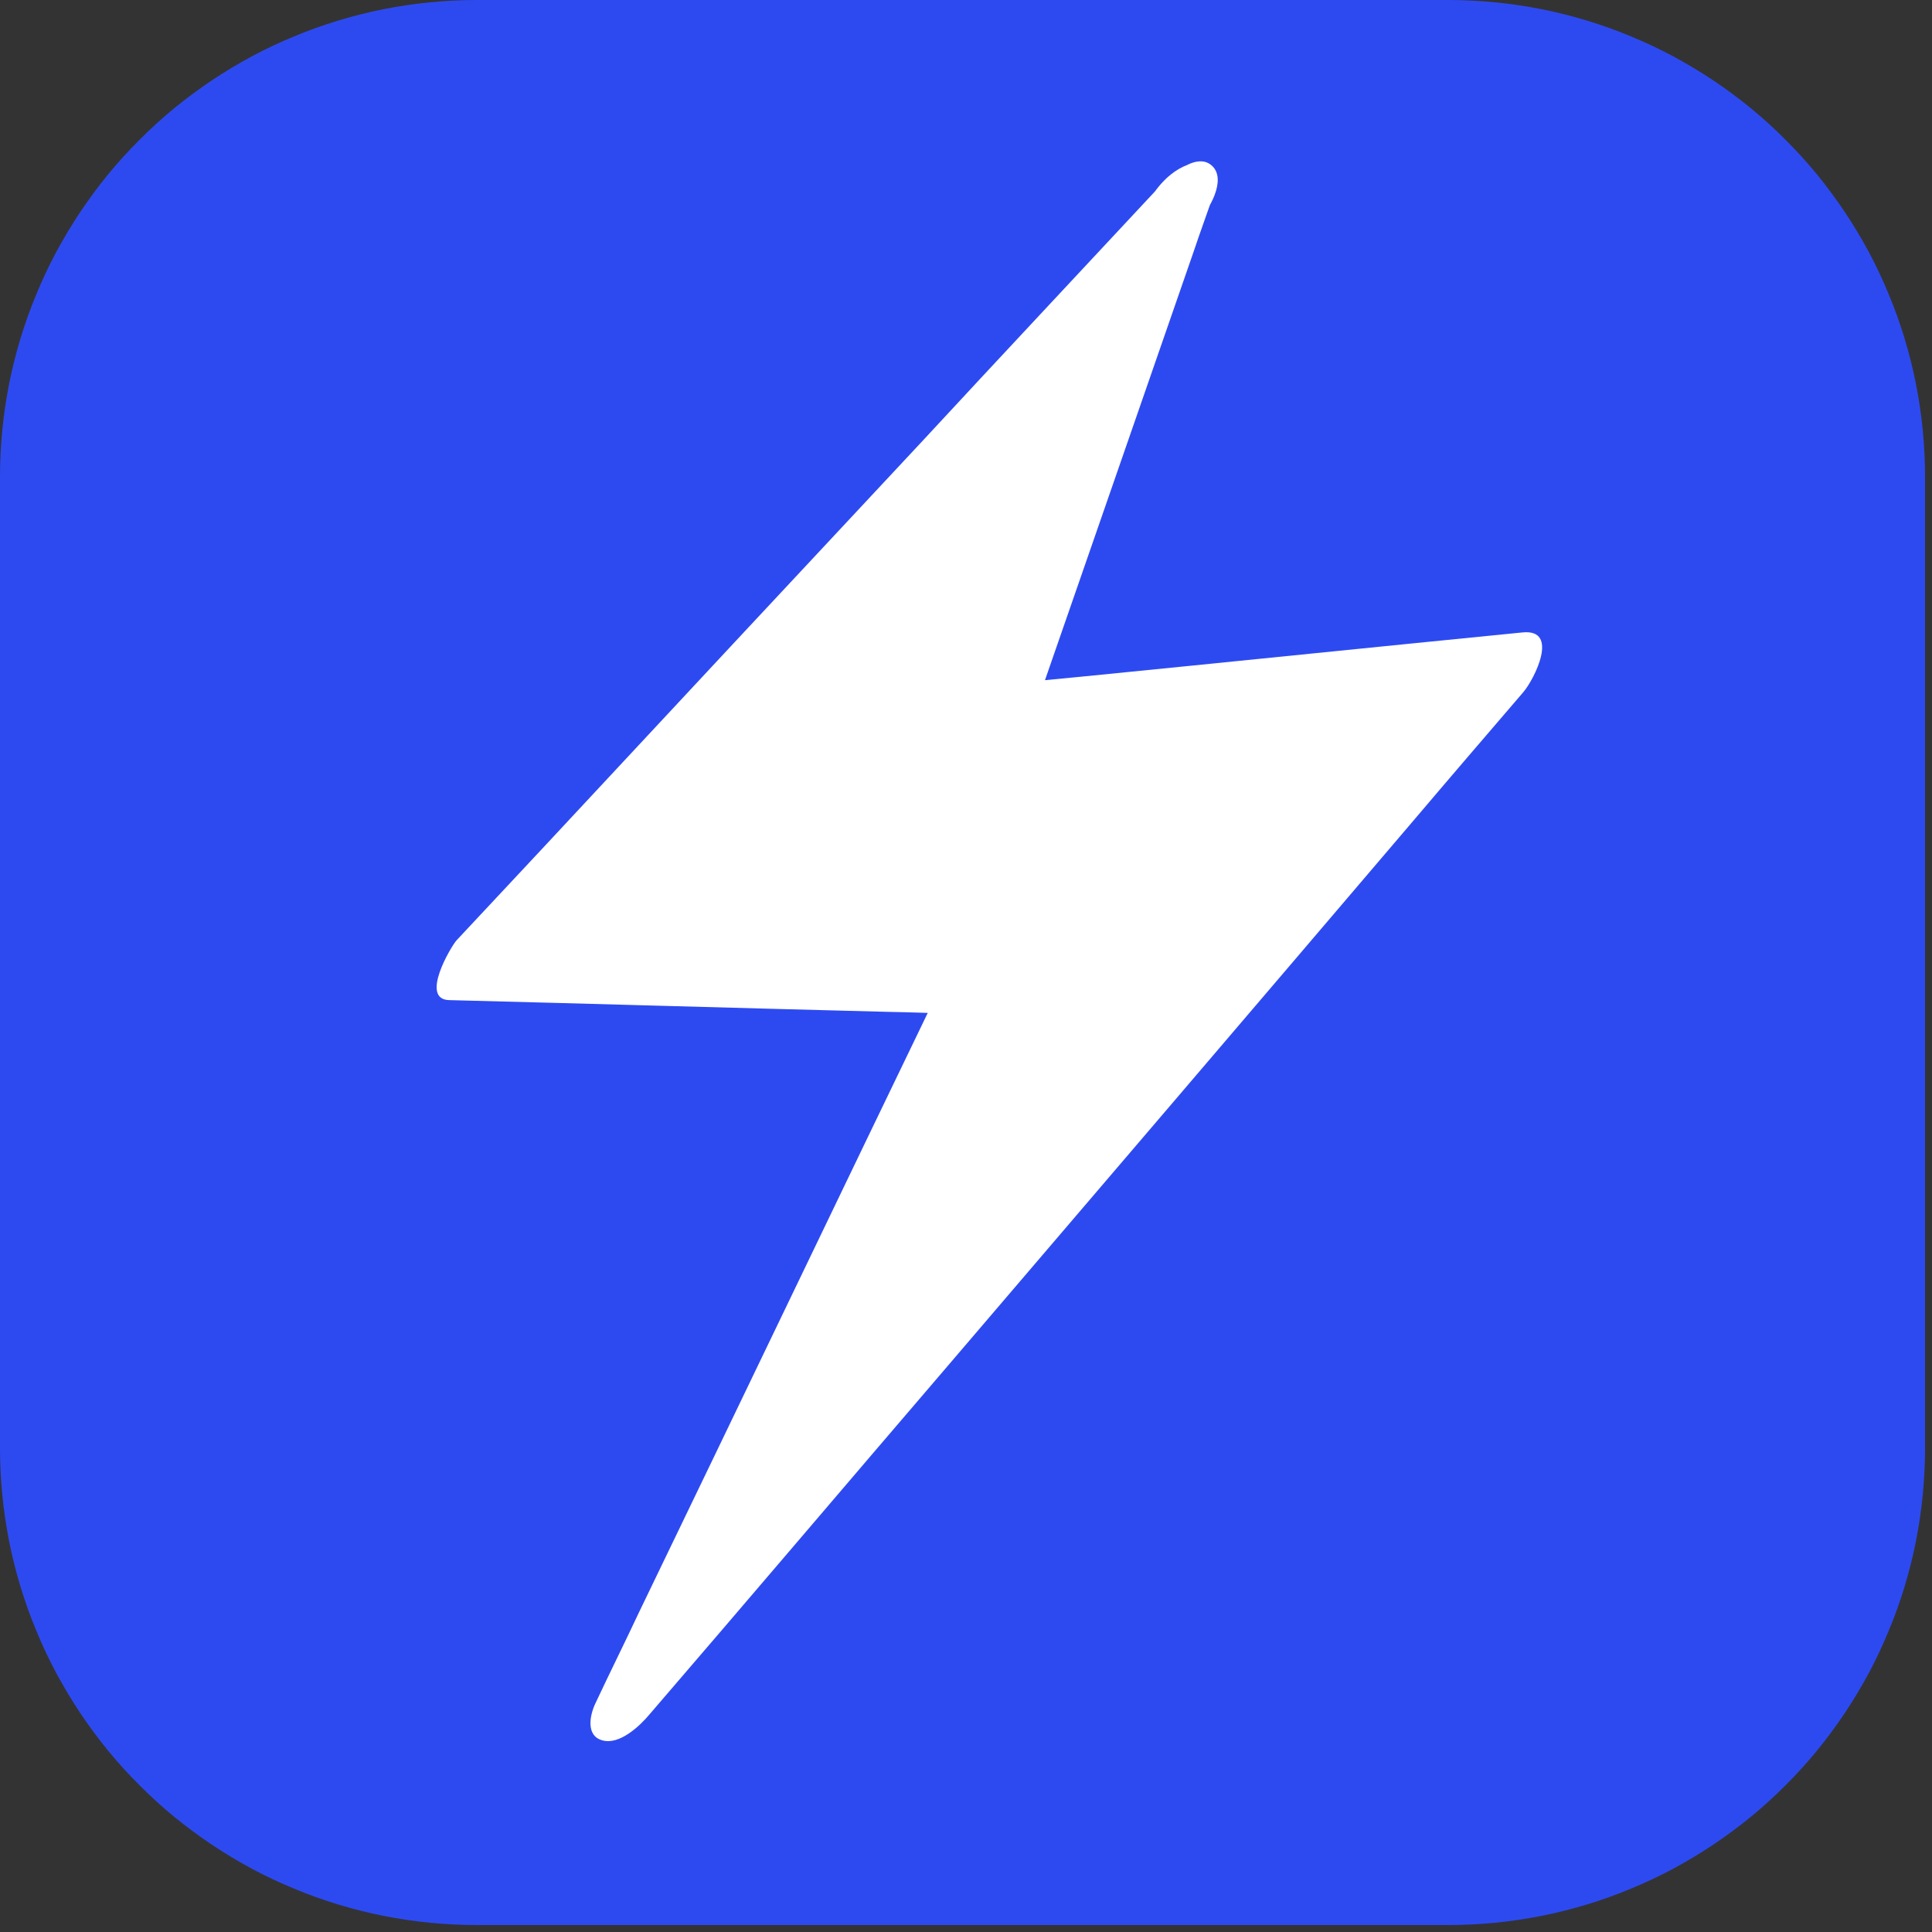
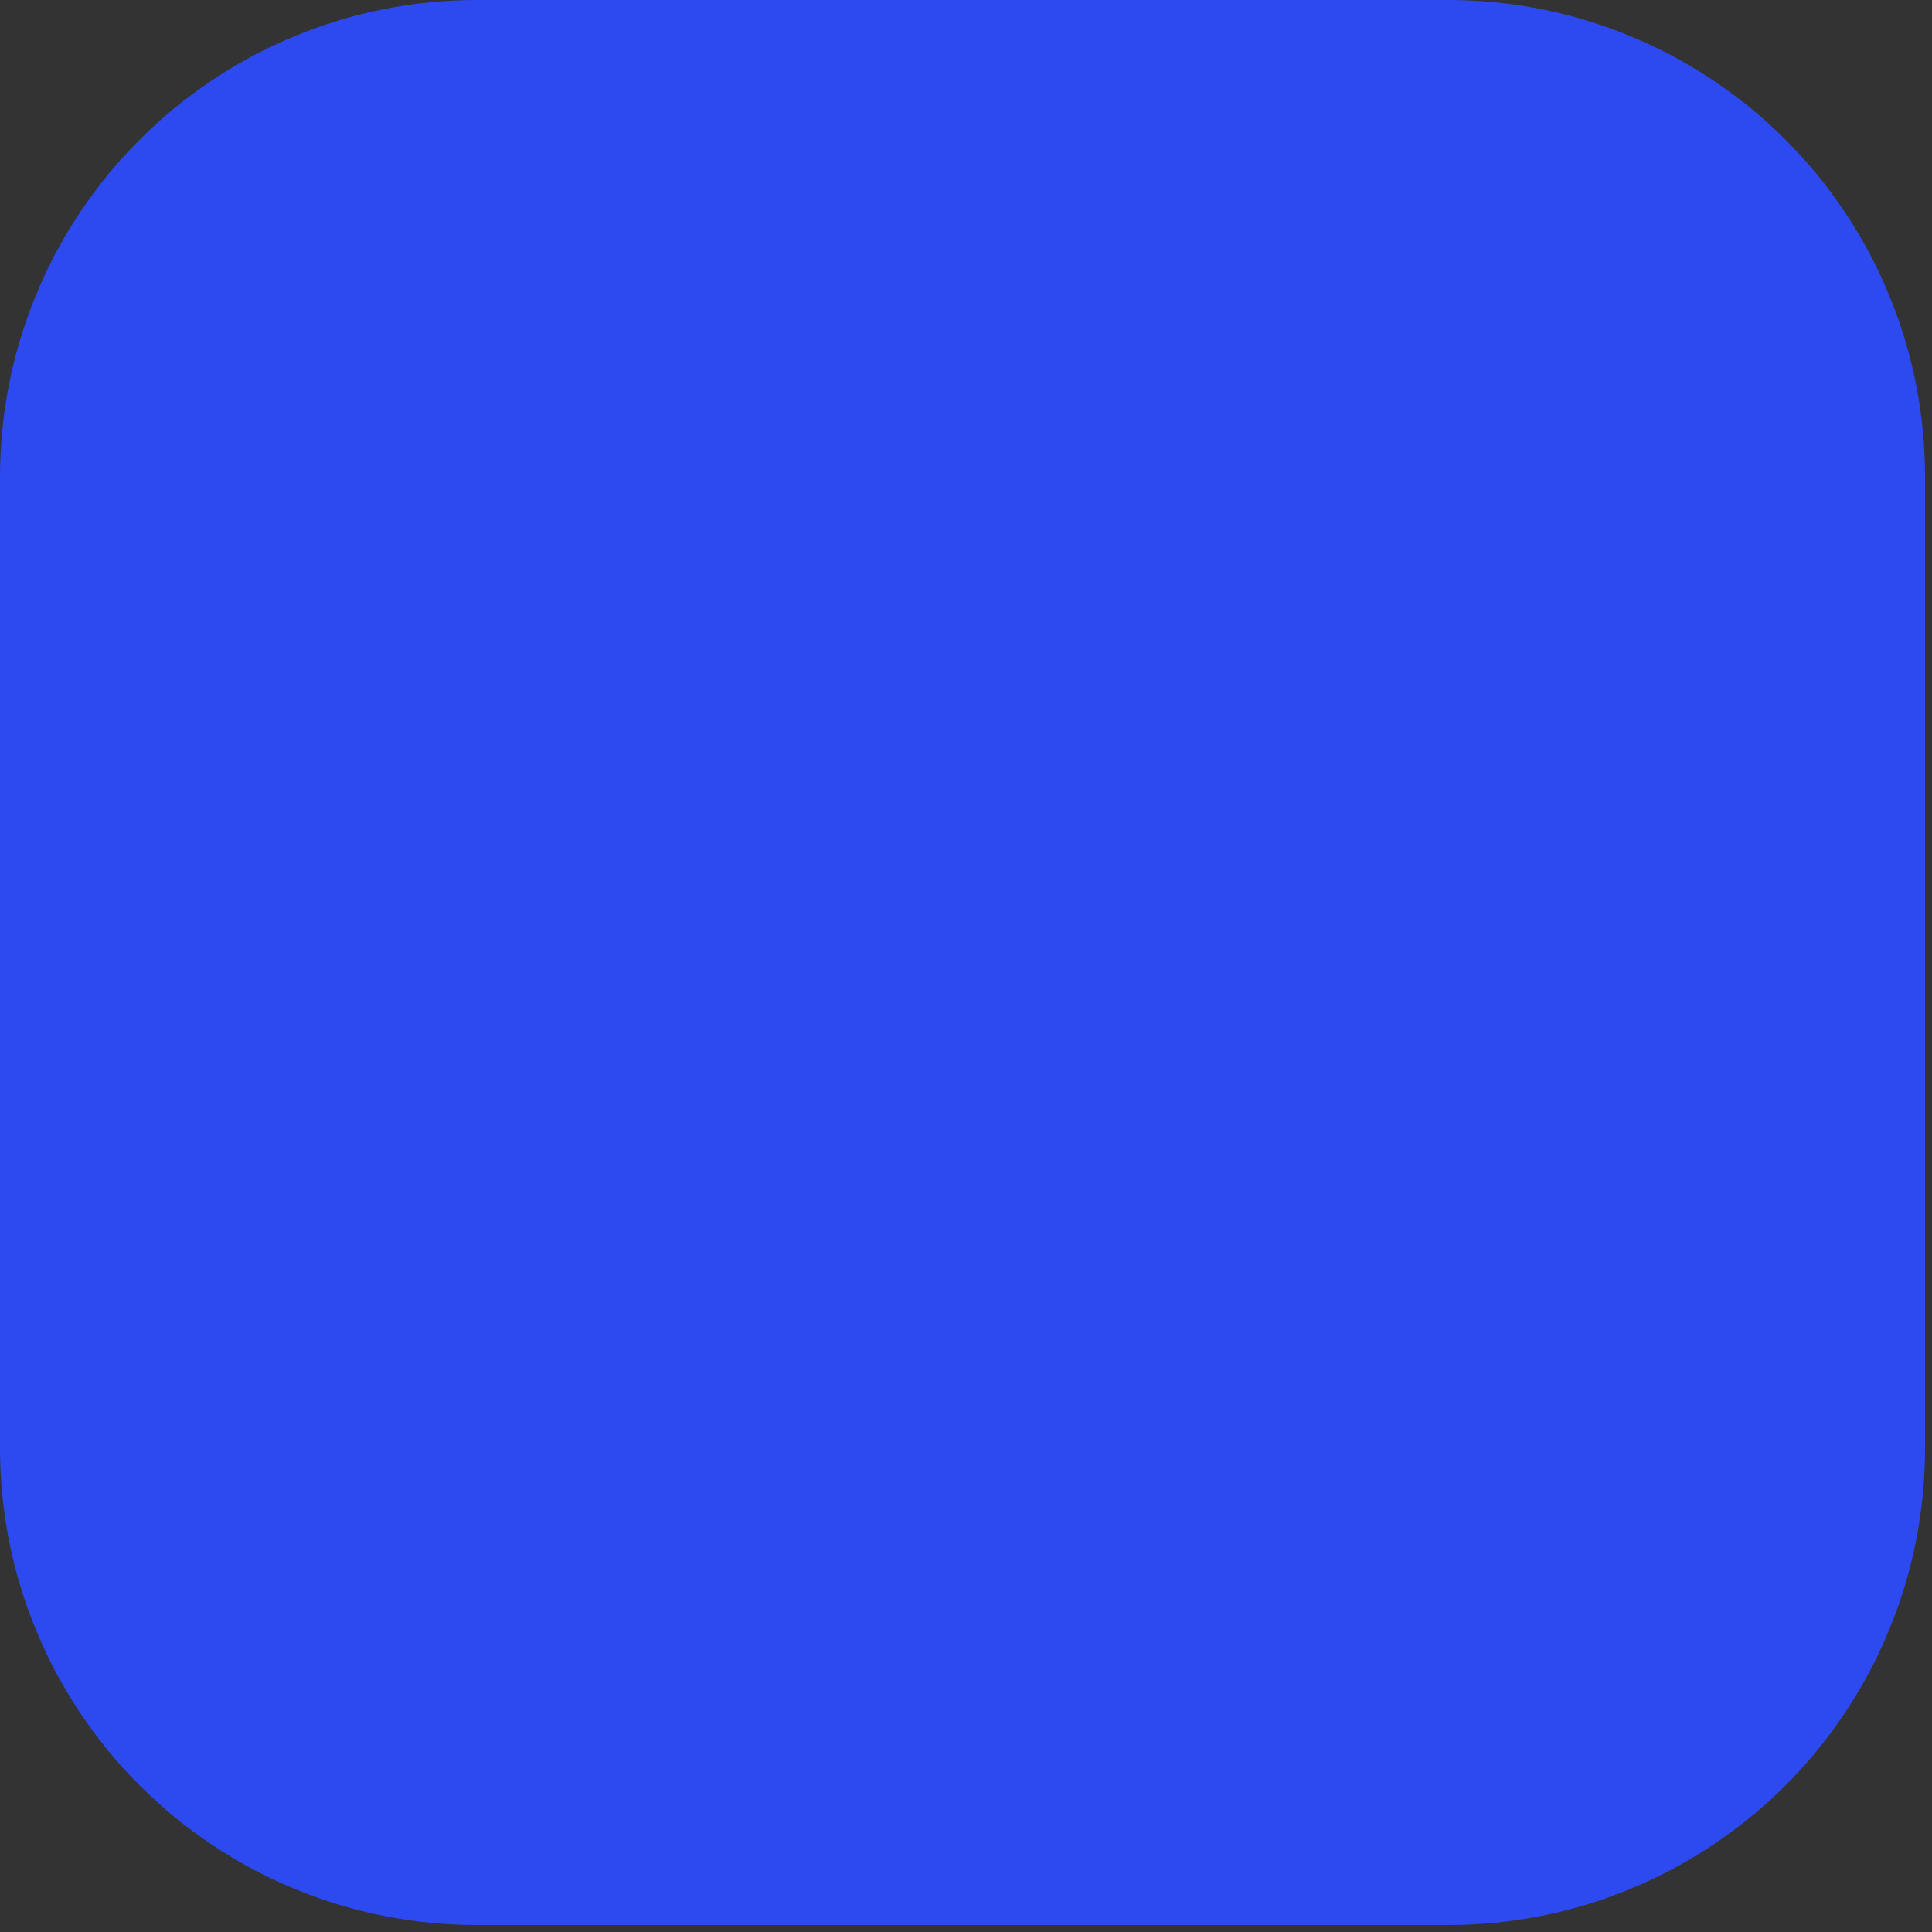
<svg xmlns="http://www.w3.org/2000/svg" width="100" zoomAndPan="magnify" viewBox="0 0 75 75" height="100" preserveAspectRatio="xMidYMid meet" version="1.0">
  <rect x="0" y="0" width="75" height="75" fill="#333333" stroke="none" />
  <defs>
    <clipPath id="c2e92e4e8a">
-       <path d="M 18 7 L 59 7 L 59 66 L 18 66 Z M 18 7 " clip-rule="nonzero" />
-     </clipPath>
+       </clipPath>
    <clipPath id="75813eca3a">
      <path d="M 12.09 11.047 L 57.328 4.23 L 65.934 61.336 L 20.691 68.152 Z M 12.09 11.047 " clip-rule="nonzero" />
    </clipPath>
    <clipPath id="ba755f039e">
      <path d="M 12.09 11.047 L 57.328 4.23 L 65.934 61.336 L 20.691 68.152 Z M 12.09 11.047 " clip-rule="nonzero" />
    </clipPath>
    <clipPath id="5d2e866adb">
      <path d="M 16 6 L 60 6 L 60 68 L 16 68 Z M 16 6 " clip-rule="nonzero" />
    </clipPath>
    <clipPath id="ac5ab83eb2">
-       <path d="M 12.09 11.047 L 57.328 4.23 L 65.934 61.336 L 20.691 68.152 Z M 12.09 11.047 " clip-rule="nonzero" />
-     </clipPath>
+       </clipPath>
    <clipPath id="4c91e301aa">
-       <path d="M 12.09 11.047 L 57.328 4.23 L 65.934 61.336 L 20.691 68.152 Z M 12.09 11.047 " clip-rule="nonzero" />
-     </clipPath>
+       </clipPath>
  </defs>
  <path fill="#2d4af1" d="M 18.508 0 L 56.223 0 C 56.828 0 57.434 0.031 58.039 0.09 C 58.641 0.148 59.238 0.238 59.836 0.355 C 60.43 0.473 61.016 0.621 61.598 0.797 C 62.176 0.973 62.746 1.176 63.305 1.41 C 63.867 1.641 64.414 1.898 64.949 2.184 C 65.48 2.473 66 2.781 66.504 3.117 C 67.008 3.457 67.496 3.816 67.965 4.199 C 68.434 4.586 68.883 4.992 69.309 5.422 C 69.738 5.848 70.145 6.297 70.531 6.766 C 70.914 7.234 71.273 7.723 71.613 8.227 C 71.949 8.73 72.258 9.25 72.547 9.781 C 72.832 10.316 73.09 10.863 73.32 11.426 C 73.555 11.984 73.758 12.555 73.934 13.133 C 74.109 13.715 74.258 14.301 74.375 14.895 C 74.492 15.492 74.582 16.09 74.641 16.691 C 74.699 17.297 74.73 17.902 74.73 18.508 L 74.73 56.223 C 74.73 56.828 74.699 57.434 74.641 58.039 C 74.582 58.641 74.492 59.238 74.375 59.836 C 74.258 60.43 74.109 61.016 73.934 61.598 C 73.758 62.176 73.555 62.746 73.32 63.305 C 73.09 63.867 72.832 64.414 72.547 64.949 C 72.258 65.48 71.949 66 71.613 66.504 C 71.273 67.008 70.914 67.496 70.531 67.965 C 70.145 68.434 69.738 68.883 69.309 69.309 C 68.883 69.738 68.434 70.145 67.965 70.531 C 67.496 70.914 67.008 71.273 66.504 71.613 C 66 71.949 65.48 72.258 64.949 72.547 C 64.414 72.832 63.867 73.09 63.305 73.32 C 62.746 73.555 62.176 73.758 61.598 73.934 C 61.016 74.109 60.43 74.258 59.836 74.375 C 59.238 74.492 58.641 74.582 58.039 74.641 C 57.434 74.699 56.828 74.73 56.223 74.73 L 18.508 74.73 C 17.902 74.73 17.297 74.699 16.691 74.641 C 16.09 74.582 15.492 74.492 14.895 74.375 C 14.301 74.258 13.715 74.109 13.133 73.934 C 12.555 73.758 11.984 73.555 11.426 73.32 C 10.863 73.09 10.316 72.832 9.781 72.547 C 9.25 72.258 8.73 71.949 8.227 71.613 C 7.723 71.273 7.234 70.914 6.766 70.531 C 6.297 70.145 5.848 69.738 5.422 69.309 C 4.992 68.883 4.586 68.434 4.199 67.965 C 3.816 67.496 3.457 67.008 3.117 66.504 C 2.781 66 2.473 65.48 2.184 64.949 C 1.898 64.414 1.641 63.867 1.41 63.305 C 1.176 62.746 0.973 62.176 0.797 61.598 C 0.621 61.016 0.473 60.43 0.355 59.836 C 0.238 59.238 0.148 58.641 0.09 58.039 C 0.031 57.434 0 56.828 0 56.223 L 0 18.508 C 0 17.902 0.031 17.297 0.09 16.691 C 0.148 16.09 0.238 15.492 0.355 14.895 C 0.473 14.301 0.621 13.715 0.797 13.133 C 0.973 12.555 1.176 11.984 1.41 11.426 C 1.641 10.863 1.898 10.316 2.184 9.781 C 2.473 9.25 2.781 8.73 3.117 8.227 C 3.457 7.723 3.816 7.234 4.199 6.766 C 4.586 6.297 4.992 5.848 5.422 5.422 C 5.848 4.992 6.297 4.586 6.766 4.199 C 7.234 3.816 7.723 3.457 8.227 3.117 C 8.73 2.781 9.25 2.473 9.781 2.184 C 10.316 1.898 10.863 1.641 11.426 1.41 C 11.984 1.176 12.555 0.973 13.133 0.797 C 13.715 0.621 14.301 0.473 14.895 0.355 C 15.492 0.238 16.09 0.148 16.691 0.09 C 17.297 0.031 17.902 0 18.508 0 Z M 18.508 0 " fill-opacity="1" fill-rule="nonzero" />
  <g clip-path="url(#c2e92e4e8a)">
    <g clip-path="url(#75813eca3a)">
      <g clip-path="url(#ba755f039e)">
        <path fill="#ffffff" d="M 45.738 7.957 L 18.48 37.164 L 38.008 37.684 L 24.449 65.895 L 58.371 26.211 L 38.719 28.168 Z M 45.738 7.957 " fill-opacity="1" fill-rule="nonzero" />
      </g>
    </g>
  </g>
  <g clip-path="url(#5d2e866adb)">
    <g clip-path="url(#ac5ab83eb2)">
      <g clip-path="url(#4c91e301aa)">
        <path fill="#ffffff" d="M 44.957 7.301 C 41.898 10.586 38.836 13.848 35.801 17.129 C 30.898 22.379 25.996 27.629 21.094 32.898 C 19.977 34.09 18.84 35.309 17.723 36.504 C 17.508 36.742 16.289 38.793 17.434 38.824 C 23.125 38.969 28.824 39.137 34.516 39.281 C 35.336 39.293 36.141 39.332 36.961 39.344 C 36.867 38.855 36.793 38.367 36.699 37.902 C 32.723 46.133 28.773 54.379 24.797 62.609 C 24.246 63.785 23.668 64.941 23.117 66.117 C 22.891 66.586 22.738 67.383 23.379 67.559 C 24.047 67.754 24.844 66.996 25.211 66.555 C 29.066 62.078 32.879 57.586 36.715 53.113 C 42.793 46.004 48.875 38.891 54.93 31.785 C 56.324 30.141 57.719 28.52 59.133 26.871 C 59.559 26.375 60.559 24.402 59.102 24.551 C 53.379 25.117 47.684 25.703 41.961 26.27 C 41.129 26.348 40.301 26.43 39.445 26.512 C 39.68 26.863 39.938 27.211 40.172 27.539 C 42.219 21.629 44.27 15.742 46.316 9.828 C 46.598 8.988 46.906 8.148 47.191 7.328 C 47.48 6.512 46.785 6.137 46.094 6.402 C 45.191 6.742 44.539 7.707 44.238 8.594 C 42.191 14.504 40.141 20.395 38.094 26.305 C 37.812 27.145 37.504 27.988 37.219 28.805 C 37.008 29.383 37.34 29.902 37.941 29.836 C 43.664 29.27 49.363 28.684 55.086 28.117 C 55.914 28.039 56.746 27.957 57.598 27.875 C 57.598 27.102 57.57 26.332 57.566 25.559 C 53.734 30.051 49.898 34.523 46.09 39.016 C 40.012 46.125 33.93 53.238 27.875 60.344 C 26.48 61.988 25.086 63.613 23.672 65.258 C 24.375 65.402 25.082 65.547 25.766 65.695 C 29.715 57.449 33.691 49.219 37.641 40.973 C 38.191 39.797 38.77 38.637 39.32 37.461 C 39.477 37.141 39.742 36.031 39.059 36.02 C 33.363 35.879 27.668 35.711 21.977 35.566 C 21.152 35.555 20.352 35.516 19.531 35.504 C 19.441 36.266 19.332 37.059 19.242 37.824 C 22.301 34.539 25.359 31.277 28.418 27.992 C 33.32 22.742 38.223 17.496 43.125 12.223 C 44.242 11.031 45.379 9.812 46.496 8.617 C 46.91 8.191 47.66 6.961 47.031 6.418 C 46.402 5.875 45.328 6.902 44.957 7.301 Z M 44.957 7.301 " fill-opacity="1" fill-rule="nonzero" />
      </g>
    </g>
  </g>
</svg>